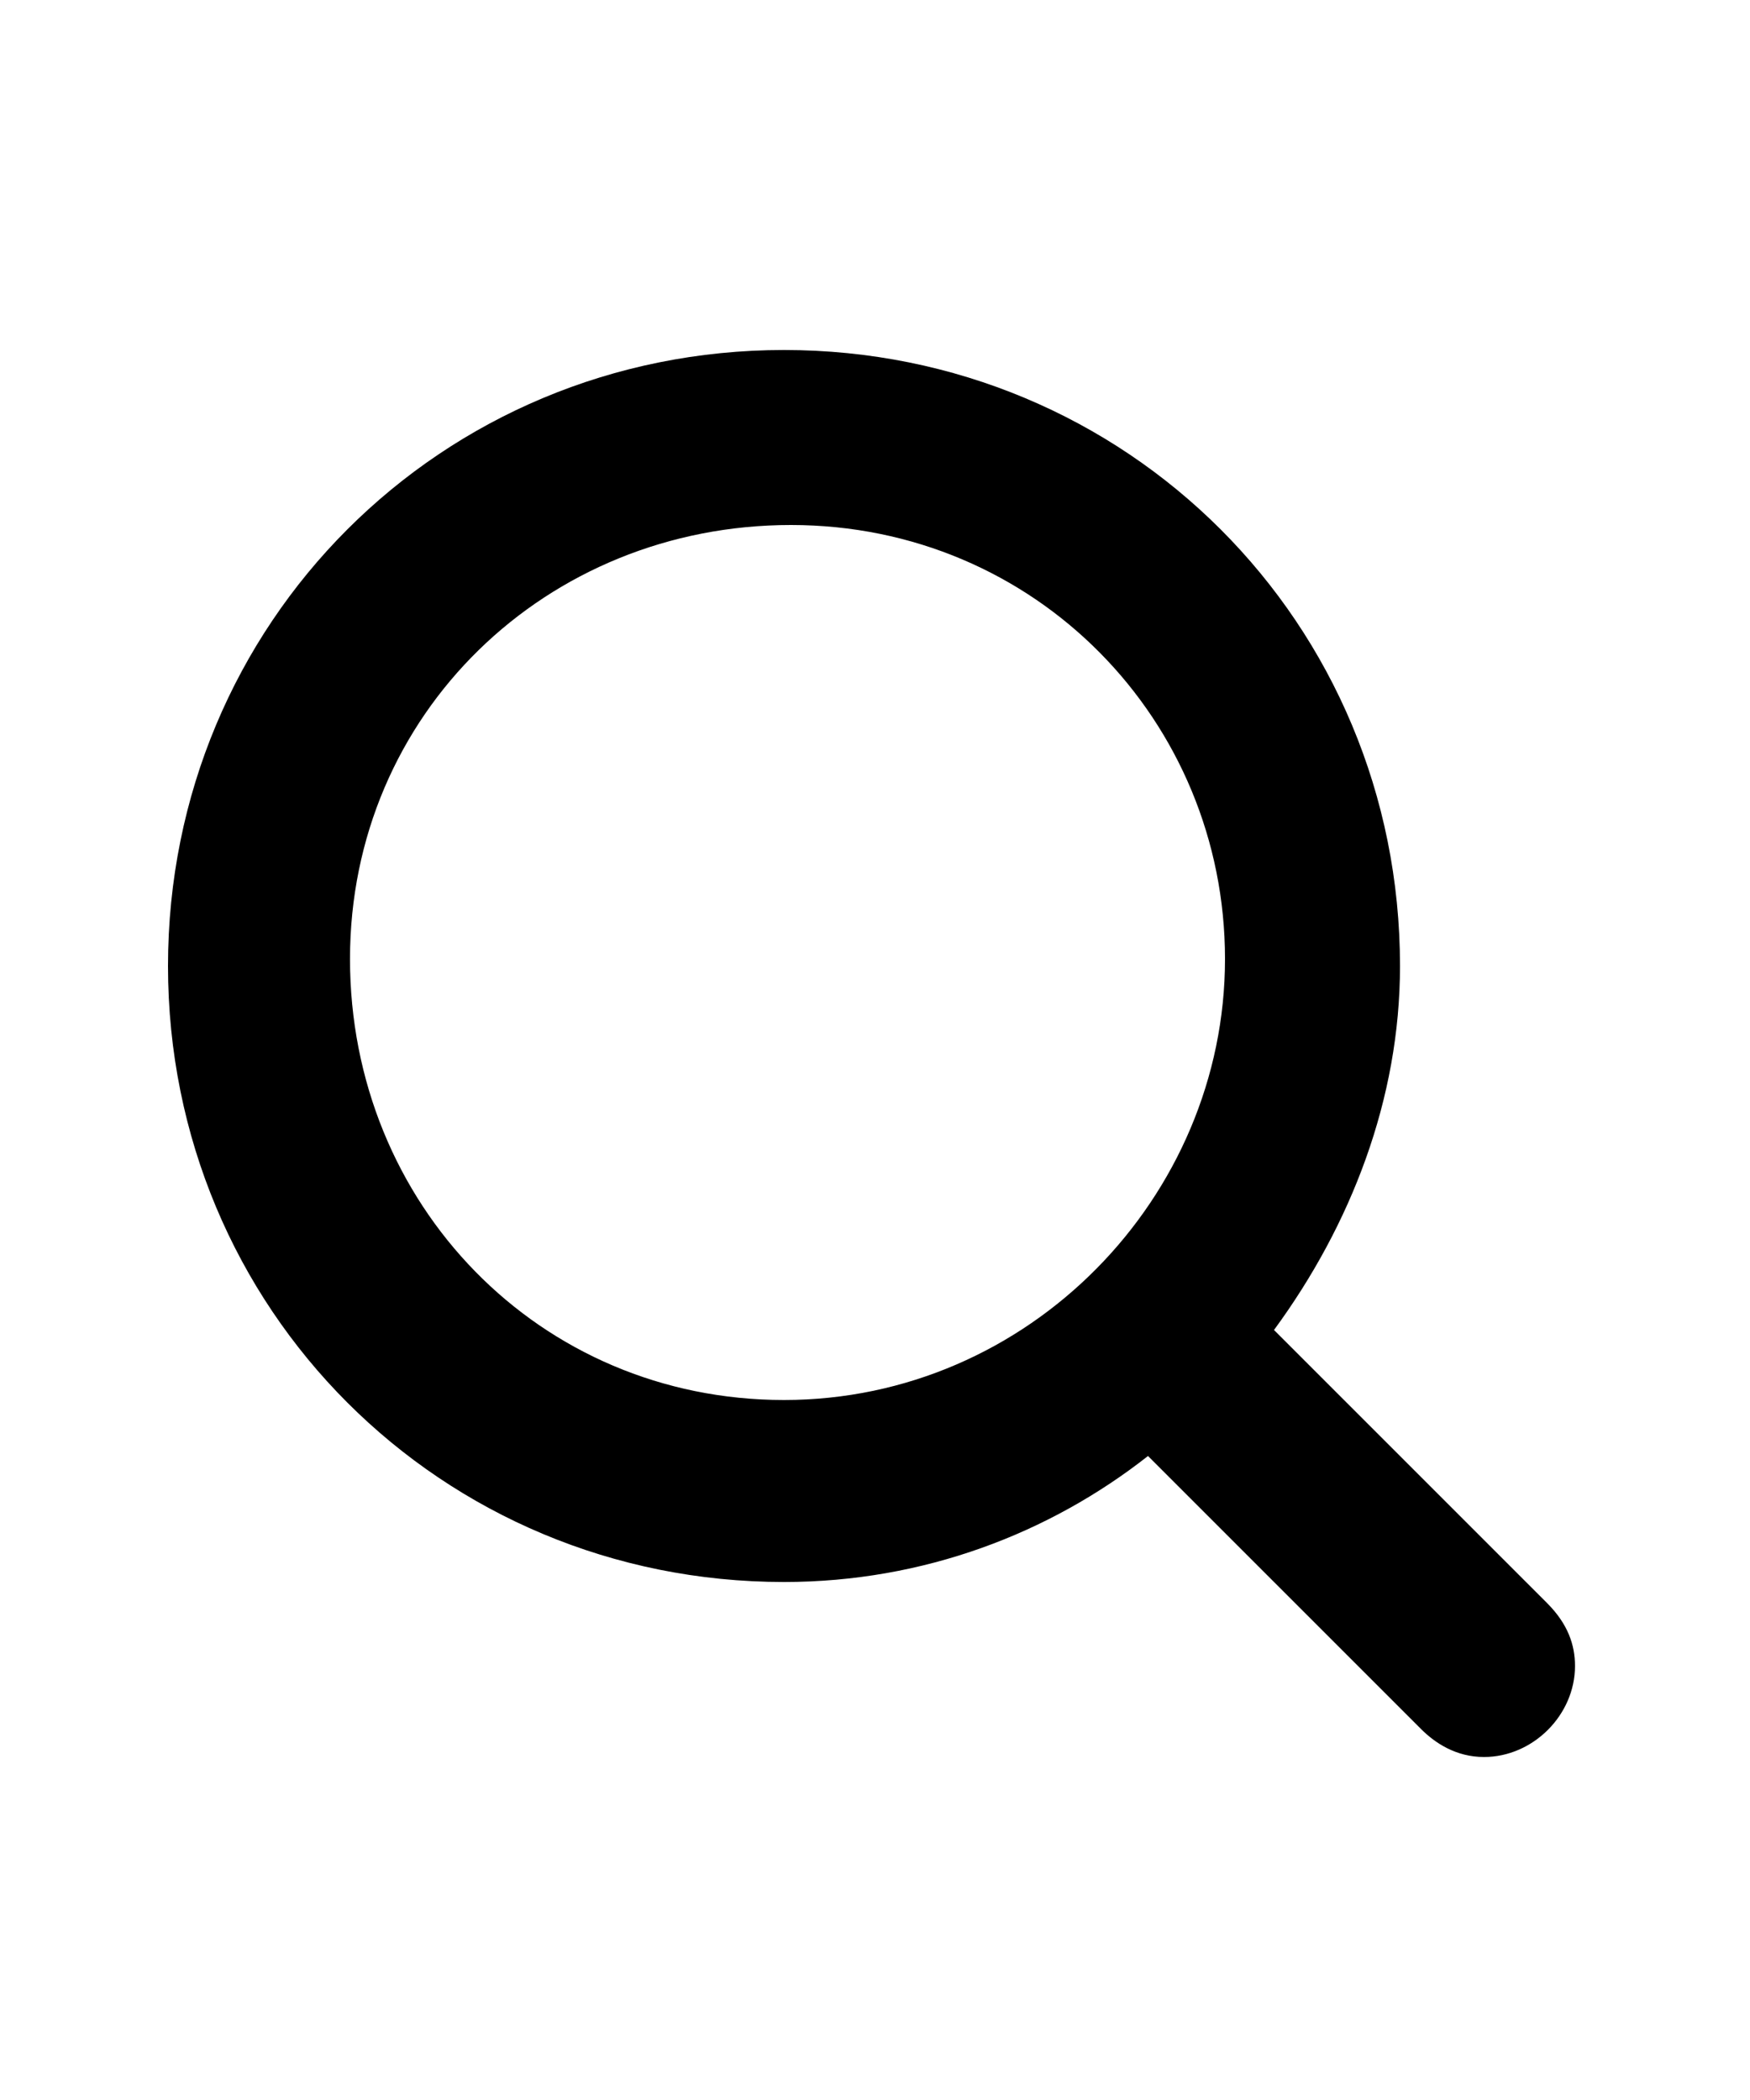
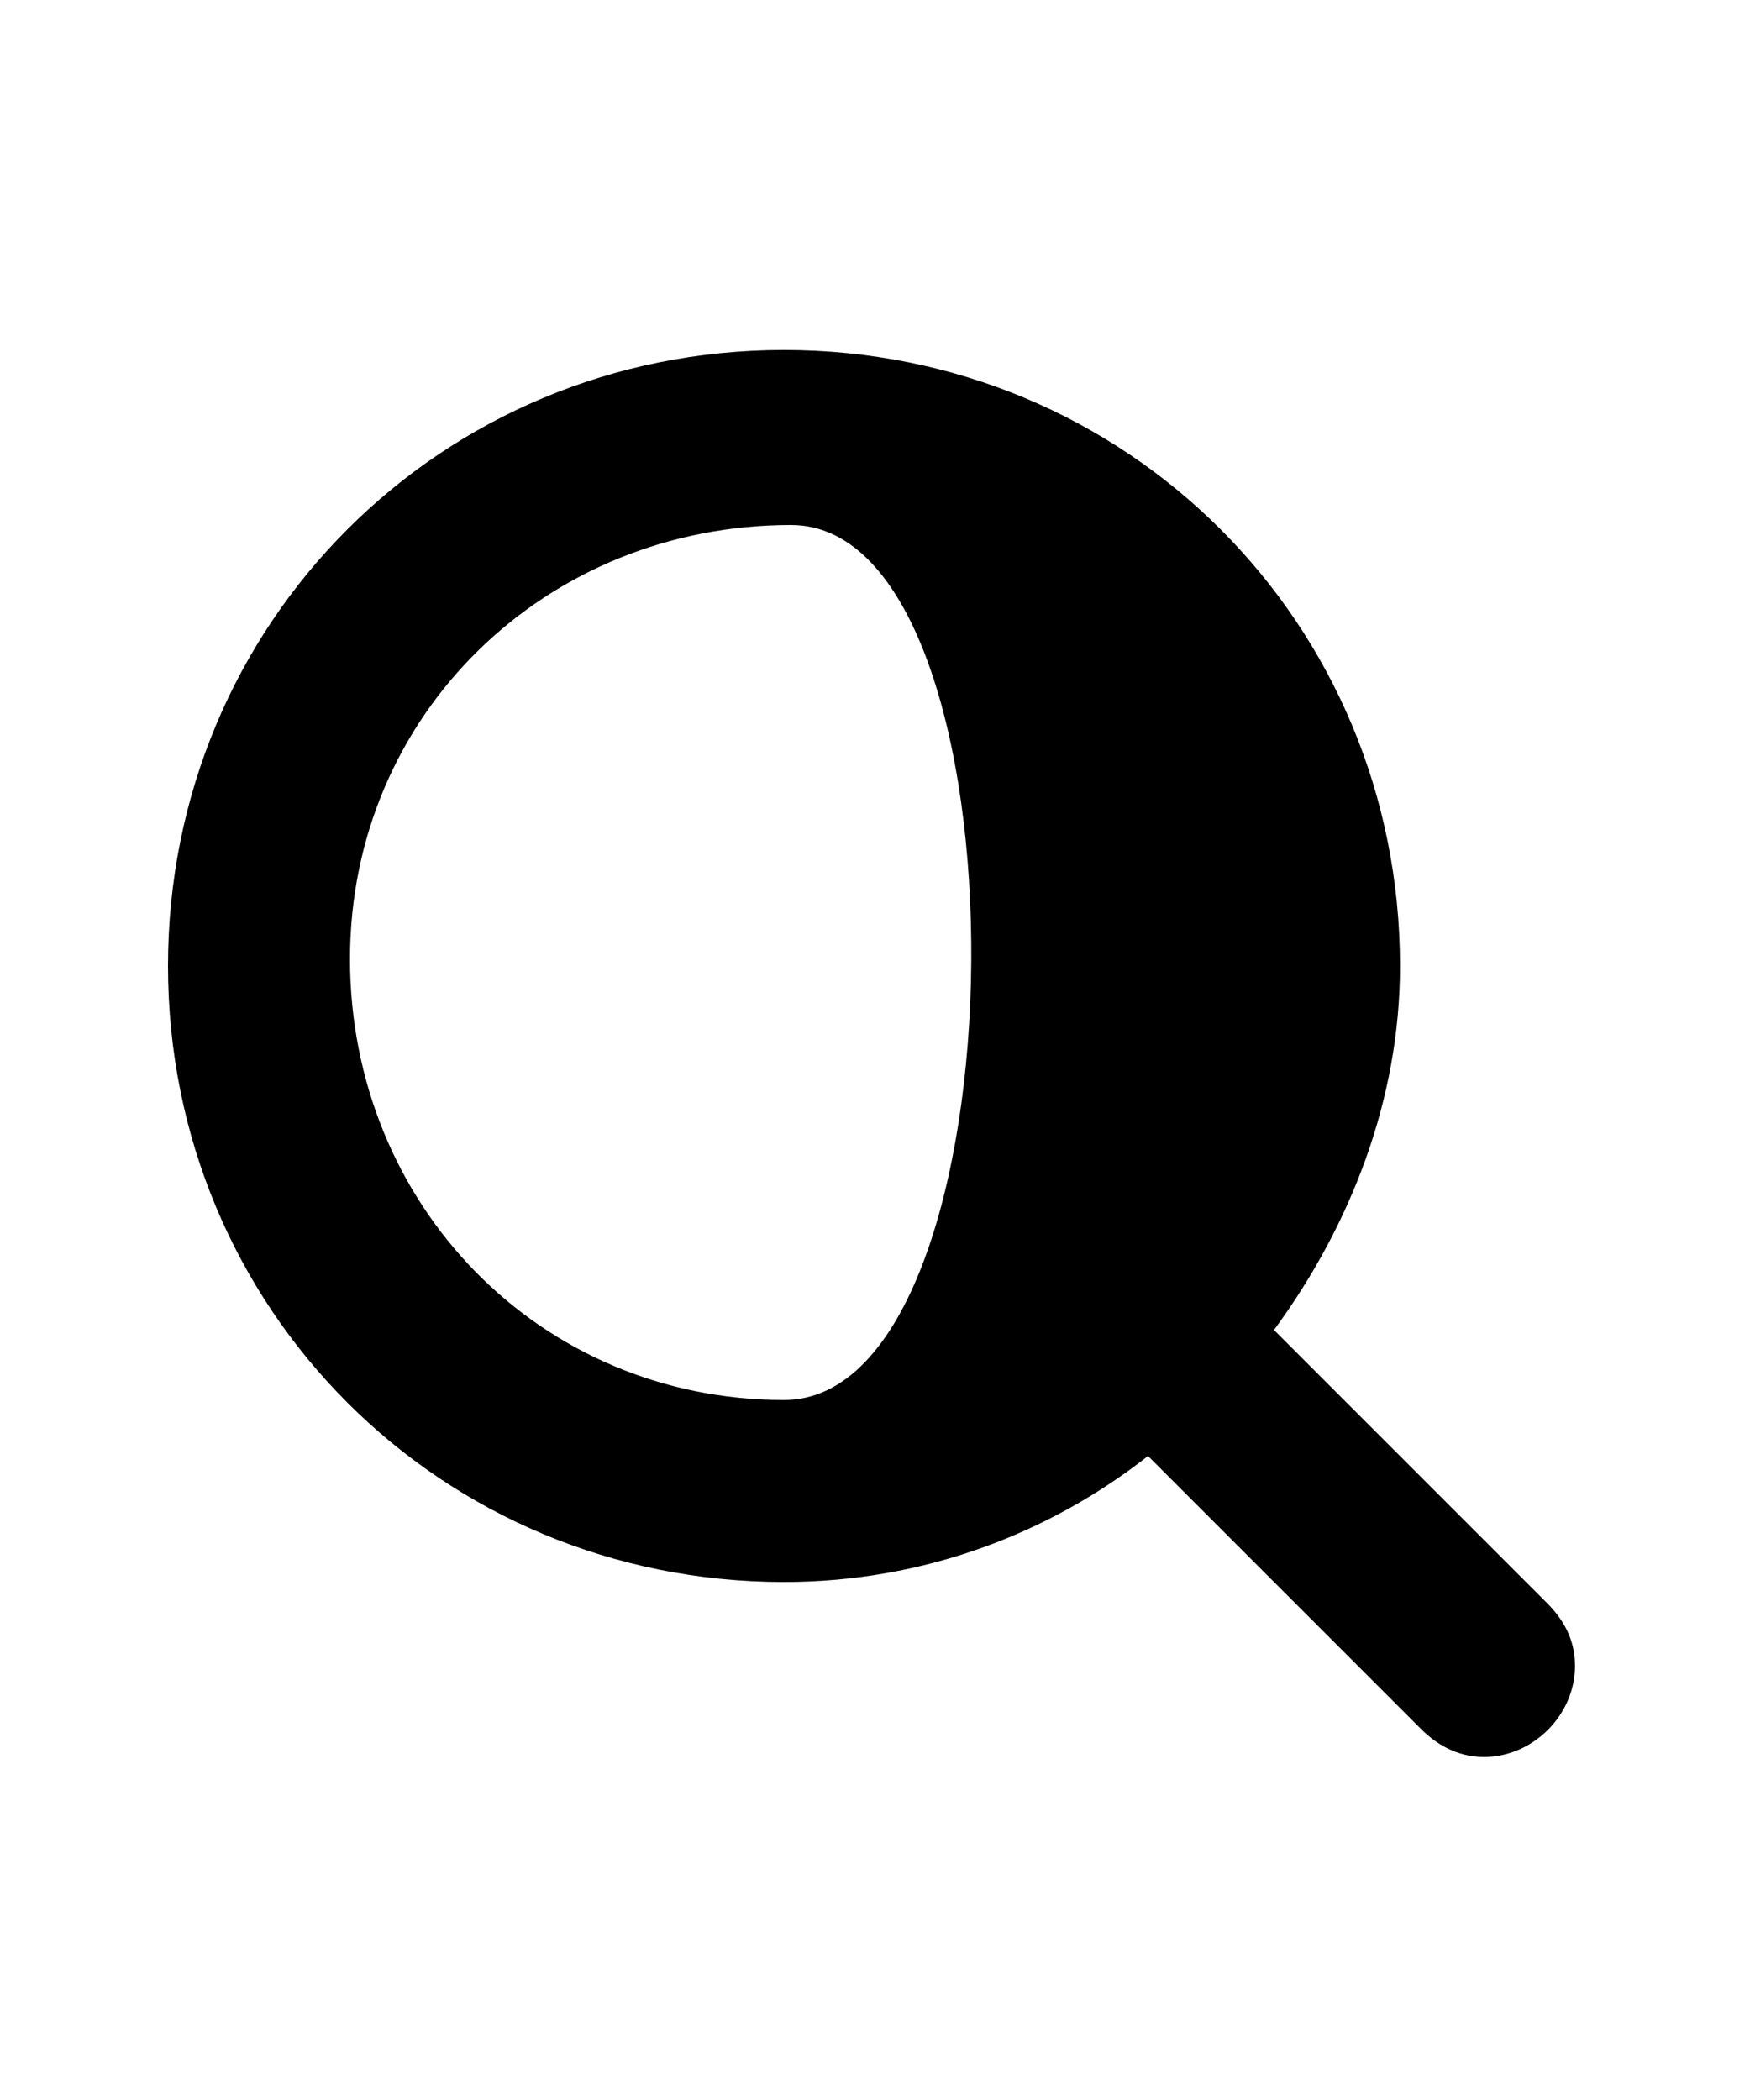
<svg xmlns="http://www.w3.org/2000/svg" version="1.1" id="圖層_1" x="0px" y="0px" viewBox="0 0 25 30" enable-background="new 0 0 25 30" xml:space="preserve">
  <g>
-     <path d="M22.1,22.9L18.2,19c1.1-1.5,1.8-3.3,1.8-5.2C20,8.9,16.1,5,11.2,5s-8.8,3.9-8.8,8.8s3.9,8.8,8.8,8.8c2,0,3.8-0.7,5.2-1.8   l3.9,3.9c0.2,0.2,0.5,0.4,0.9,0.4c0.7,0,1.3-0.6,1.3-1.3C22.5,23.5,22.4,23.2,22.1,22.9z M5,13.7c0-3.5,2.8-6.2,6.3-6.2   s6.2,2.8,6.2,6.2S14.7,20,11.2,20S5,17.2,5,13.7z" />
+     <path d="M22.1,22.9L18.2,19c1.1-1.5,1.8-3.3,1.8-5.2C20,8.9,16.1,5,11.2,5s-8.8,3.9-8.8,8.8s3.9,8.8,8.8,8.8c2,0,3.8-0.7,5.2-1.8   l3.9,3.9c0.2,0.2,0.5,0.4,0.9,0.4c0.7,0,1.3-0.6,1.3-1.3C22.5,23.5,22.4,23.2,22.1,22.9z M5,13.7c0-3.5,2.8-6.2,6.3-6.2   S14.7,20,11.2,20S5,17.2,5,13.7z" />
  </g>
</svg>